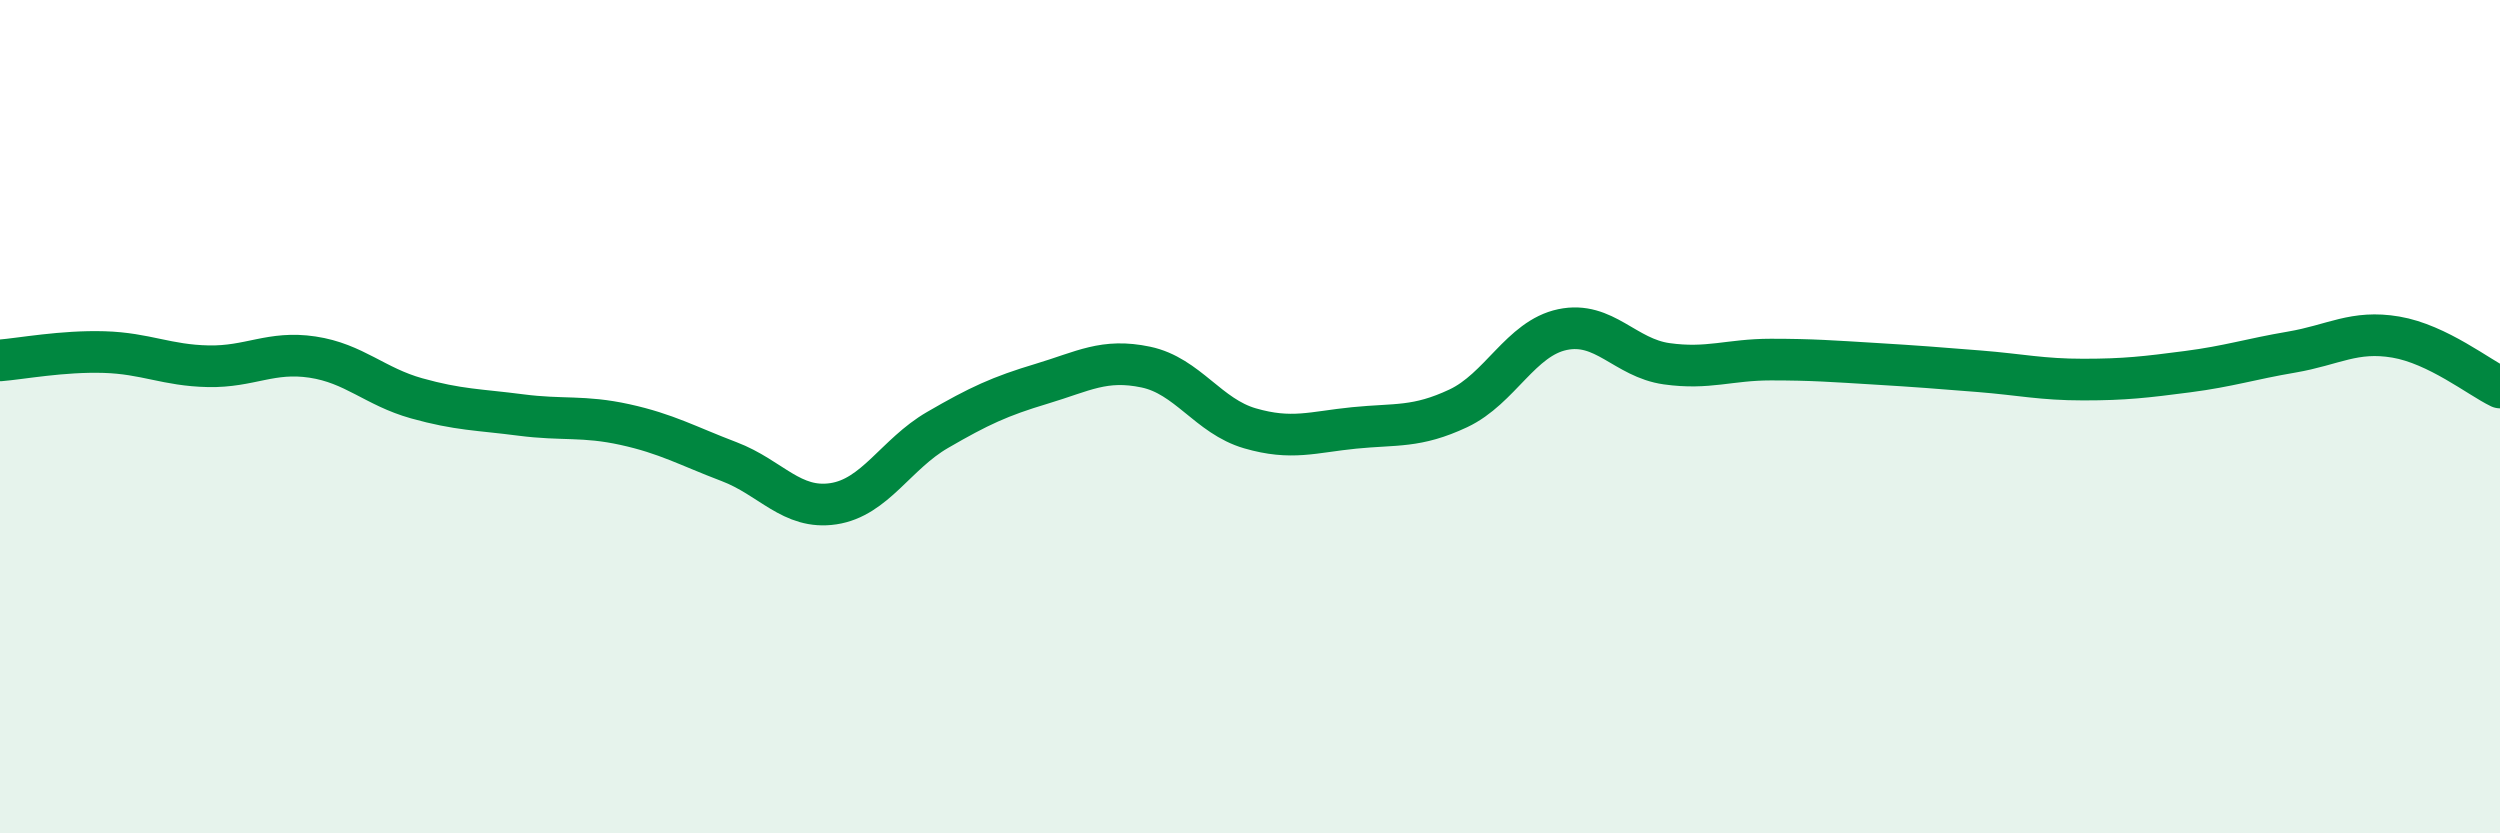
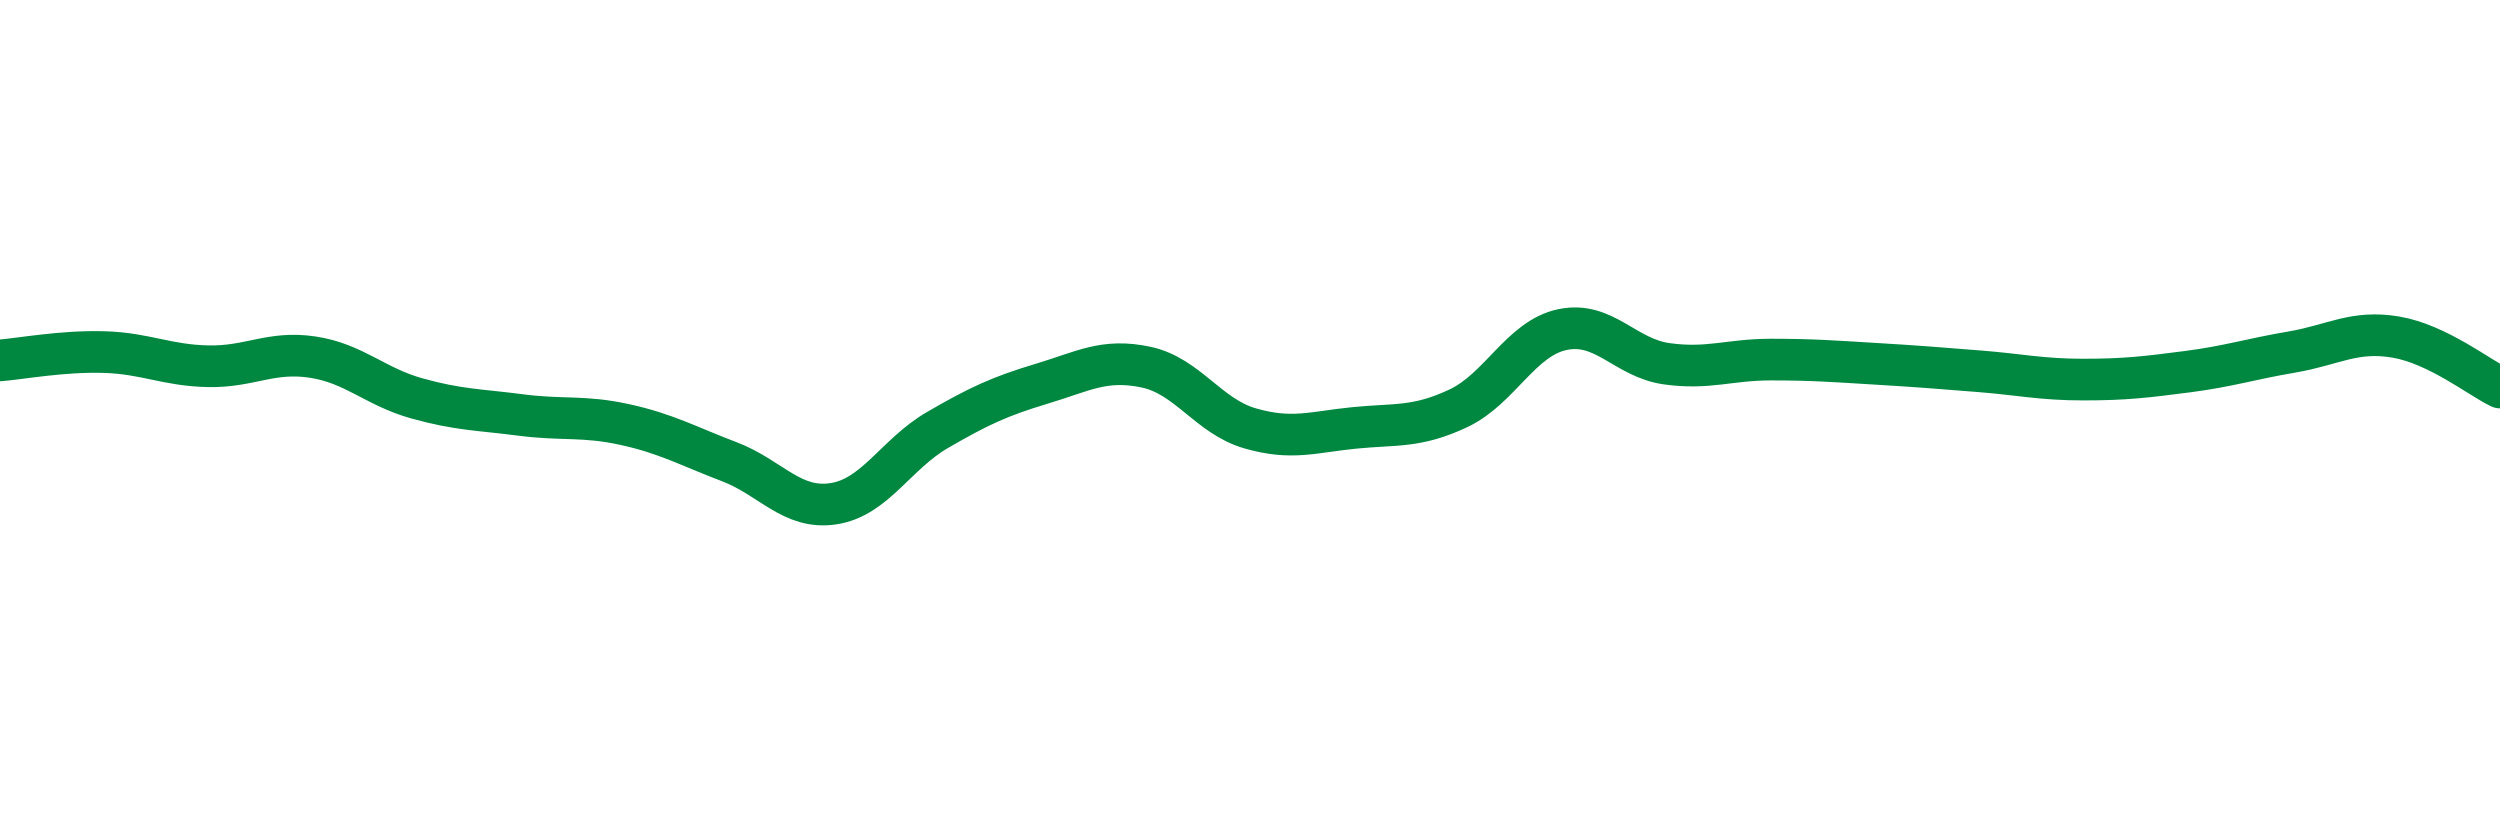
<svg xmlns="http://www.w3.org/2000/svg" width="60" height="20" viewBox="0 0 60 20">
-   <path d="M 0,8.65 C 0.5,8.61 1.5,8.42 2.5,8.45 C 3.5,8.48 4,8.77 5,8.79 C 6,8.81 6.5,8.42 7.5,8.57 C 8.5,8.72 9,9.28 10,9.56 C 11,9.84 11.5,9.83 12.5,9.96 C 13.5,10.09 14,9.97 15,10.19 C 16,10.41 16.5,10.7 17.5,11.08 C 18.5,11.46 19,12.24 20,12.09 C 21,11.94 21.5,10.9 22.5,10.32 C 23.5,9.74 24,9.51 25,9.21 C 26,8.91 26.5,8.6 27.5,8.81 C 28.5,9.02 29,9.99 30,10.28 C 31,10.57 31.5,10.37 32.5,10.27 C 33.5,10.17 34,10.27 35,9.8 C 36,9.33 36.5,8.12 37.5,7.91 C 38.5,7.7 39,8.59 40,8.73 C 41,8.87 41.5,8.63 42.5,8.63 C 43.5,8.63 44,8.67 45,8.73 C 46,8.79 46.5,8.83 47.5,8.91 C 48.5,8.99 49,9.11 50,9.11 C 51,9.11 51.5,9.05 52.5,8.92 C 53.5,8.79 54,8.62 55,8.45 C 56,8.28 56.5,7.92 57.5,8.09 C 58.5,8.26 59.5,9.06 60,9.3L60 20L0 20Z" fill="#008740" opacity="0.1" stroke-linecap="round" stroke-linejoin="round" />
  <path d="M 0,8.65 C 0.5,8.61 1.5,8.42 2.5,8.45 C 3.5,8.48 4,8.77 5,8.79 C 6,8.81 6.5,8.42 7.5,8.57 C 8.5,8.72 9,9.28 10,9.56 C 11,9.84 11.5,9.83 12.5,9.96 C 13.5,10.09 14,9.97 15,10.19 C 16,10.41 16.5,10.7 17.5,11.08 C 18.5,11.46 19,12.24 20,12.09 C 21,11.94 21.5,10.9 22.5,10.32 C 23.5,9.74 24,9.51 25,9.21 C 26,8.91 26.5,8.6 27.5,8.81 C 28.5,9.02 29,9.99 30,10.28 C 31,10.57 31.5,10.37 32.5,10.27 C 33.5,10.17 34,10.27 35,9.8 C 36,9.33 36.5,8.12 37.5,7.91 C 38.5,7.7 39,8.59 40,8.73 C 41,8.87 41.5,8.63 42.5,8.63 C 43.5,8.63 44,8.67 45,8.73 C 46,8.79 46.5,8.83 47.5,8.91 C 48.5,8.99 49,9.11 50,9.11 C 51,9.11 51.5,9.05 52.5,8.92 C 53.5,8.79 54,8.62 55,8.45 C 56,8.28 56.5,7.92 57.5,8.09 C 58.5,8.26 59.5,9.06 60,9.3" stroke="#008740" stroke-width="1" fill="none" stroke-linecap="round" stroke-linejoin="round" />
</svg>